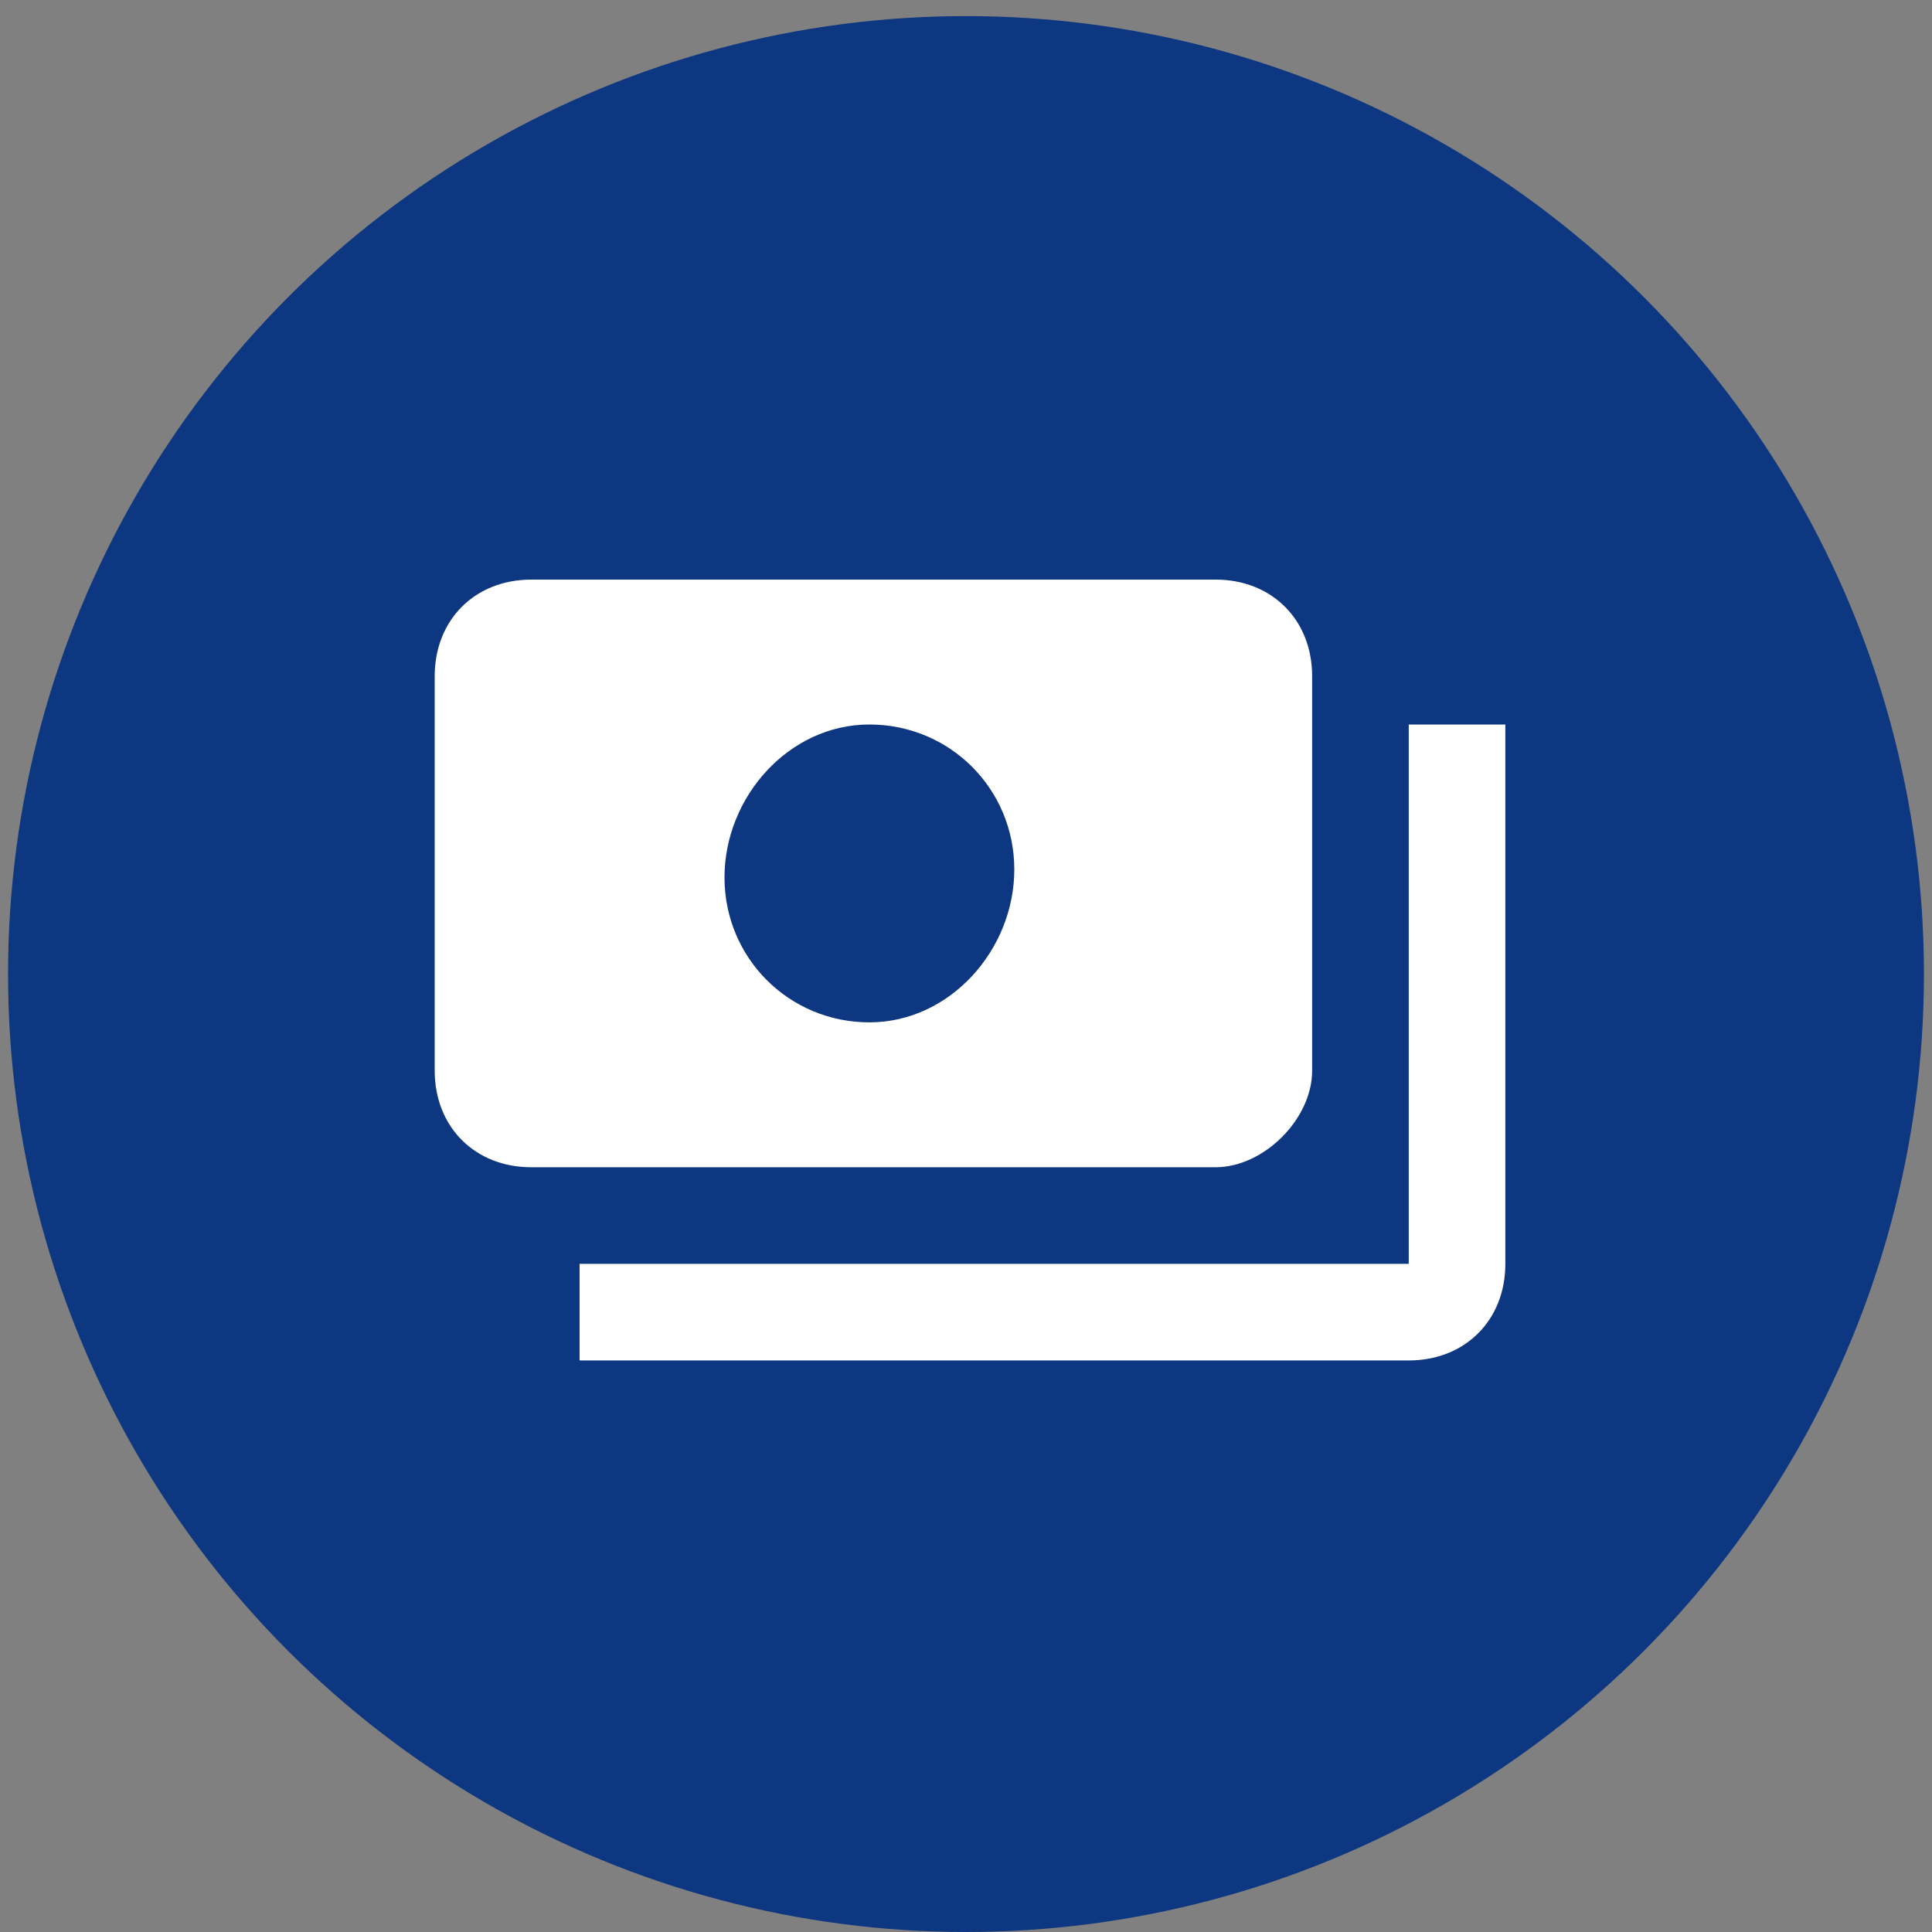
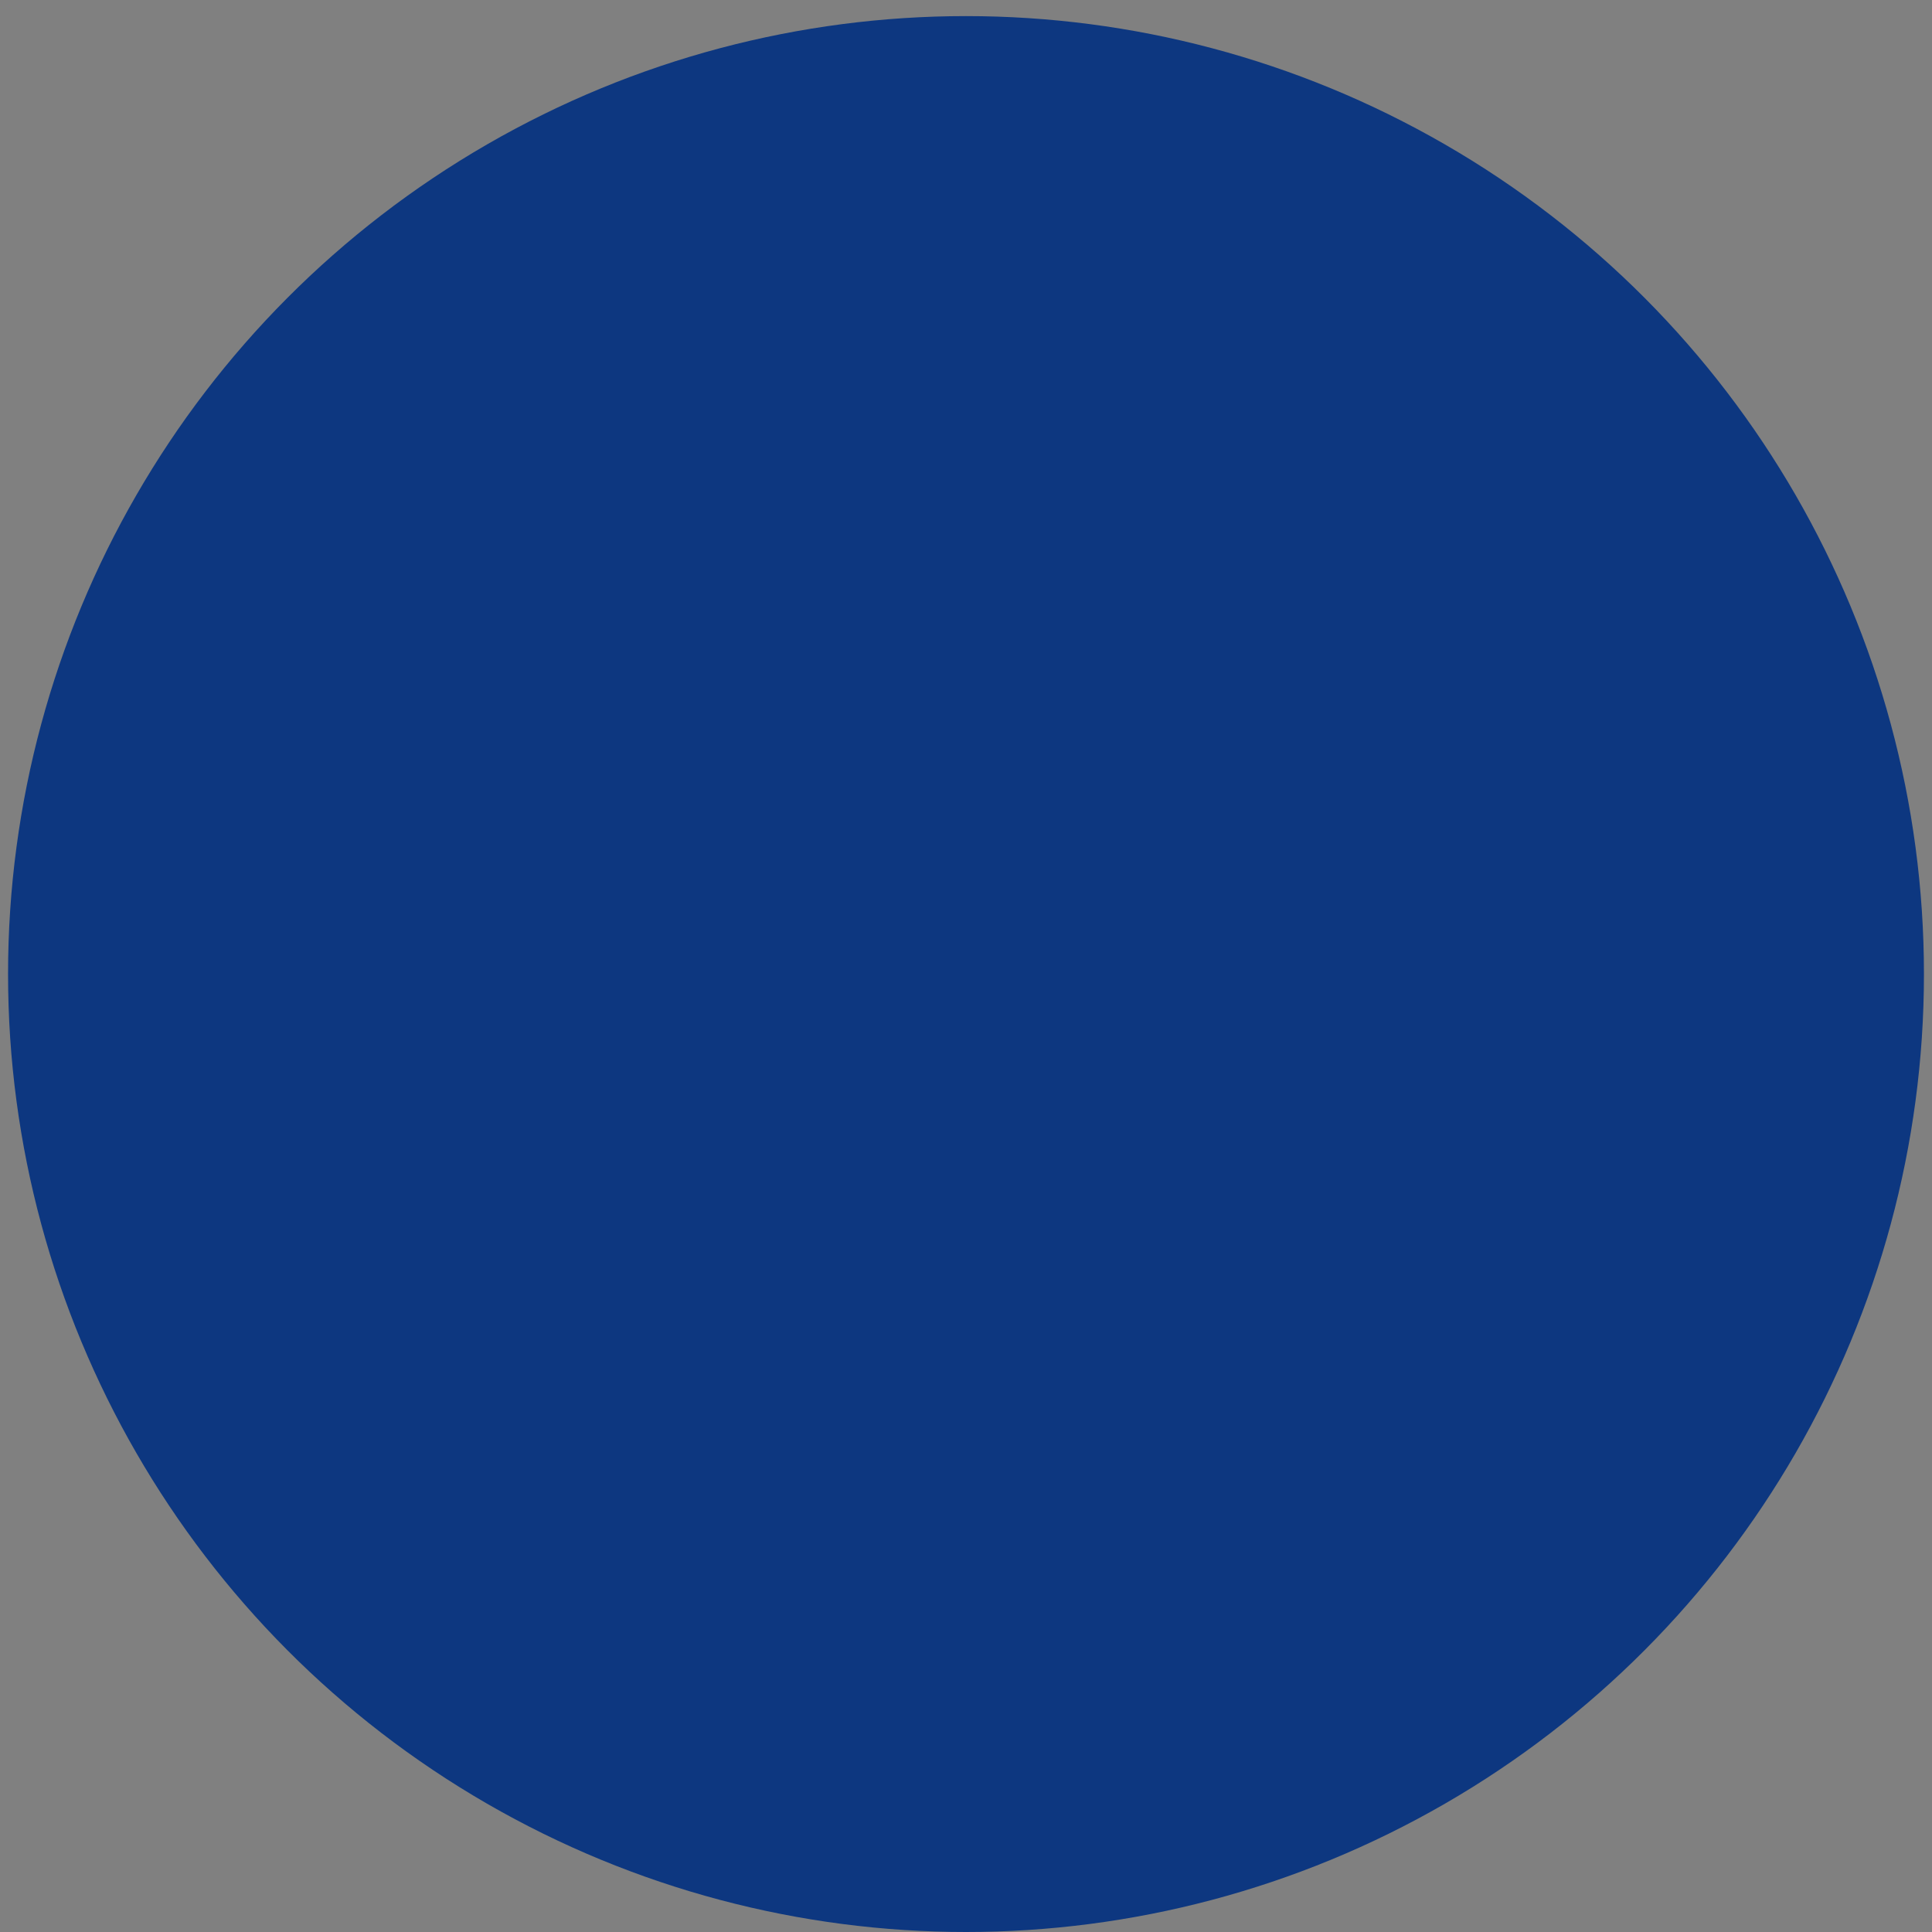
<svg xmlns="http://www.w3.org/2000/svg" version="1.1" id="レイヤー_1" x="0px" y="0px" viewBox="0 0 24 24" style="enable-background:new 0 0 24 24;" xml:space="preserve">
  <rect x="0" y="0" width="24" height="24" fill="#808080" stroke="none" />
  <style type="text/css">
	.st0{fill:#0D3780;}
	.st1{fill:none;}
	.st2{fill:#FFFFFF;}
</style>
  <circle class="st0" cx="12" cy="12.1" r="11.9" />
  <rect class="st1" width="24" height="24" />
-   <path class="st2" d="M16.3,13.3V8.4c0-0.7-0.5-1.2-1.2-1.2H6.6c-0.7,0-1.2,0.5-1.2,1.2v4.9c0,0.7,0.5,1.2,1.2,1.2h8.5  C15.7,14.5,16.3,13.9,16.3,13.3z M10.8,12.7c-1,0-1.8-0.8-1.8-1.8S9.8,9,10.8,9s1.8,0.8,1.8,1.8S11.8,12.7,10.8,12.7z M18.7,9v6.7  c0,0.7-0.5,1.2-1.2,1.2H7.2v-1.2h10.3V9H18.7z" />
</svg>